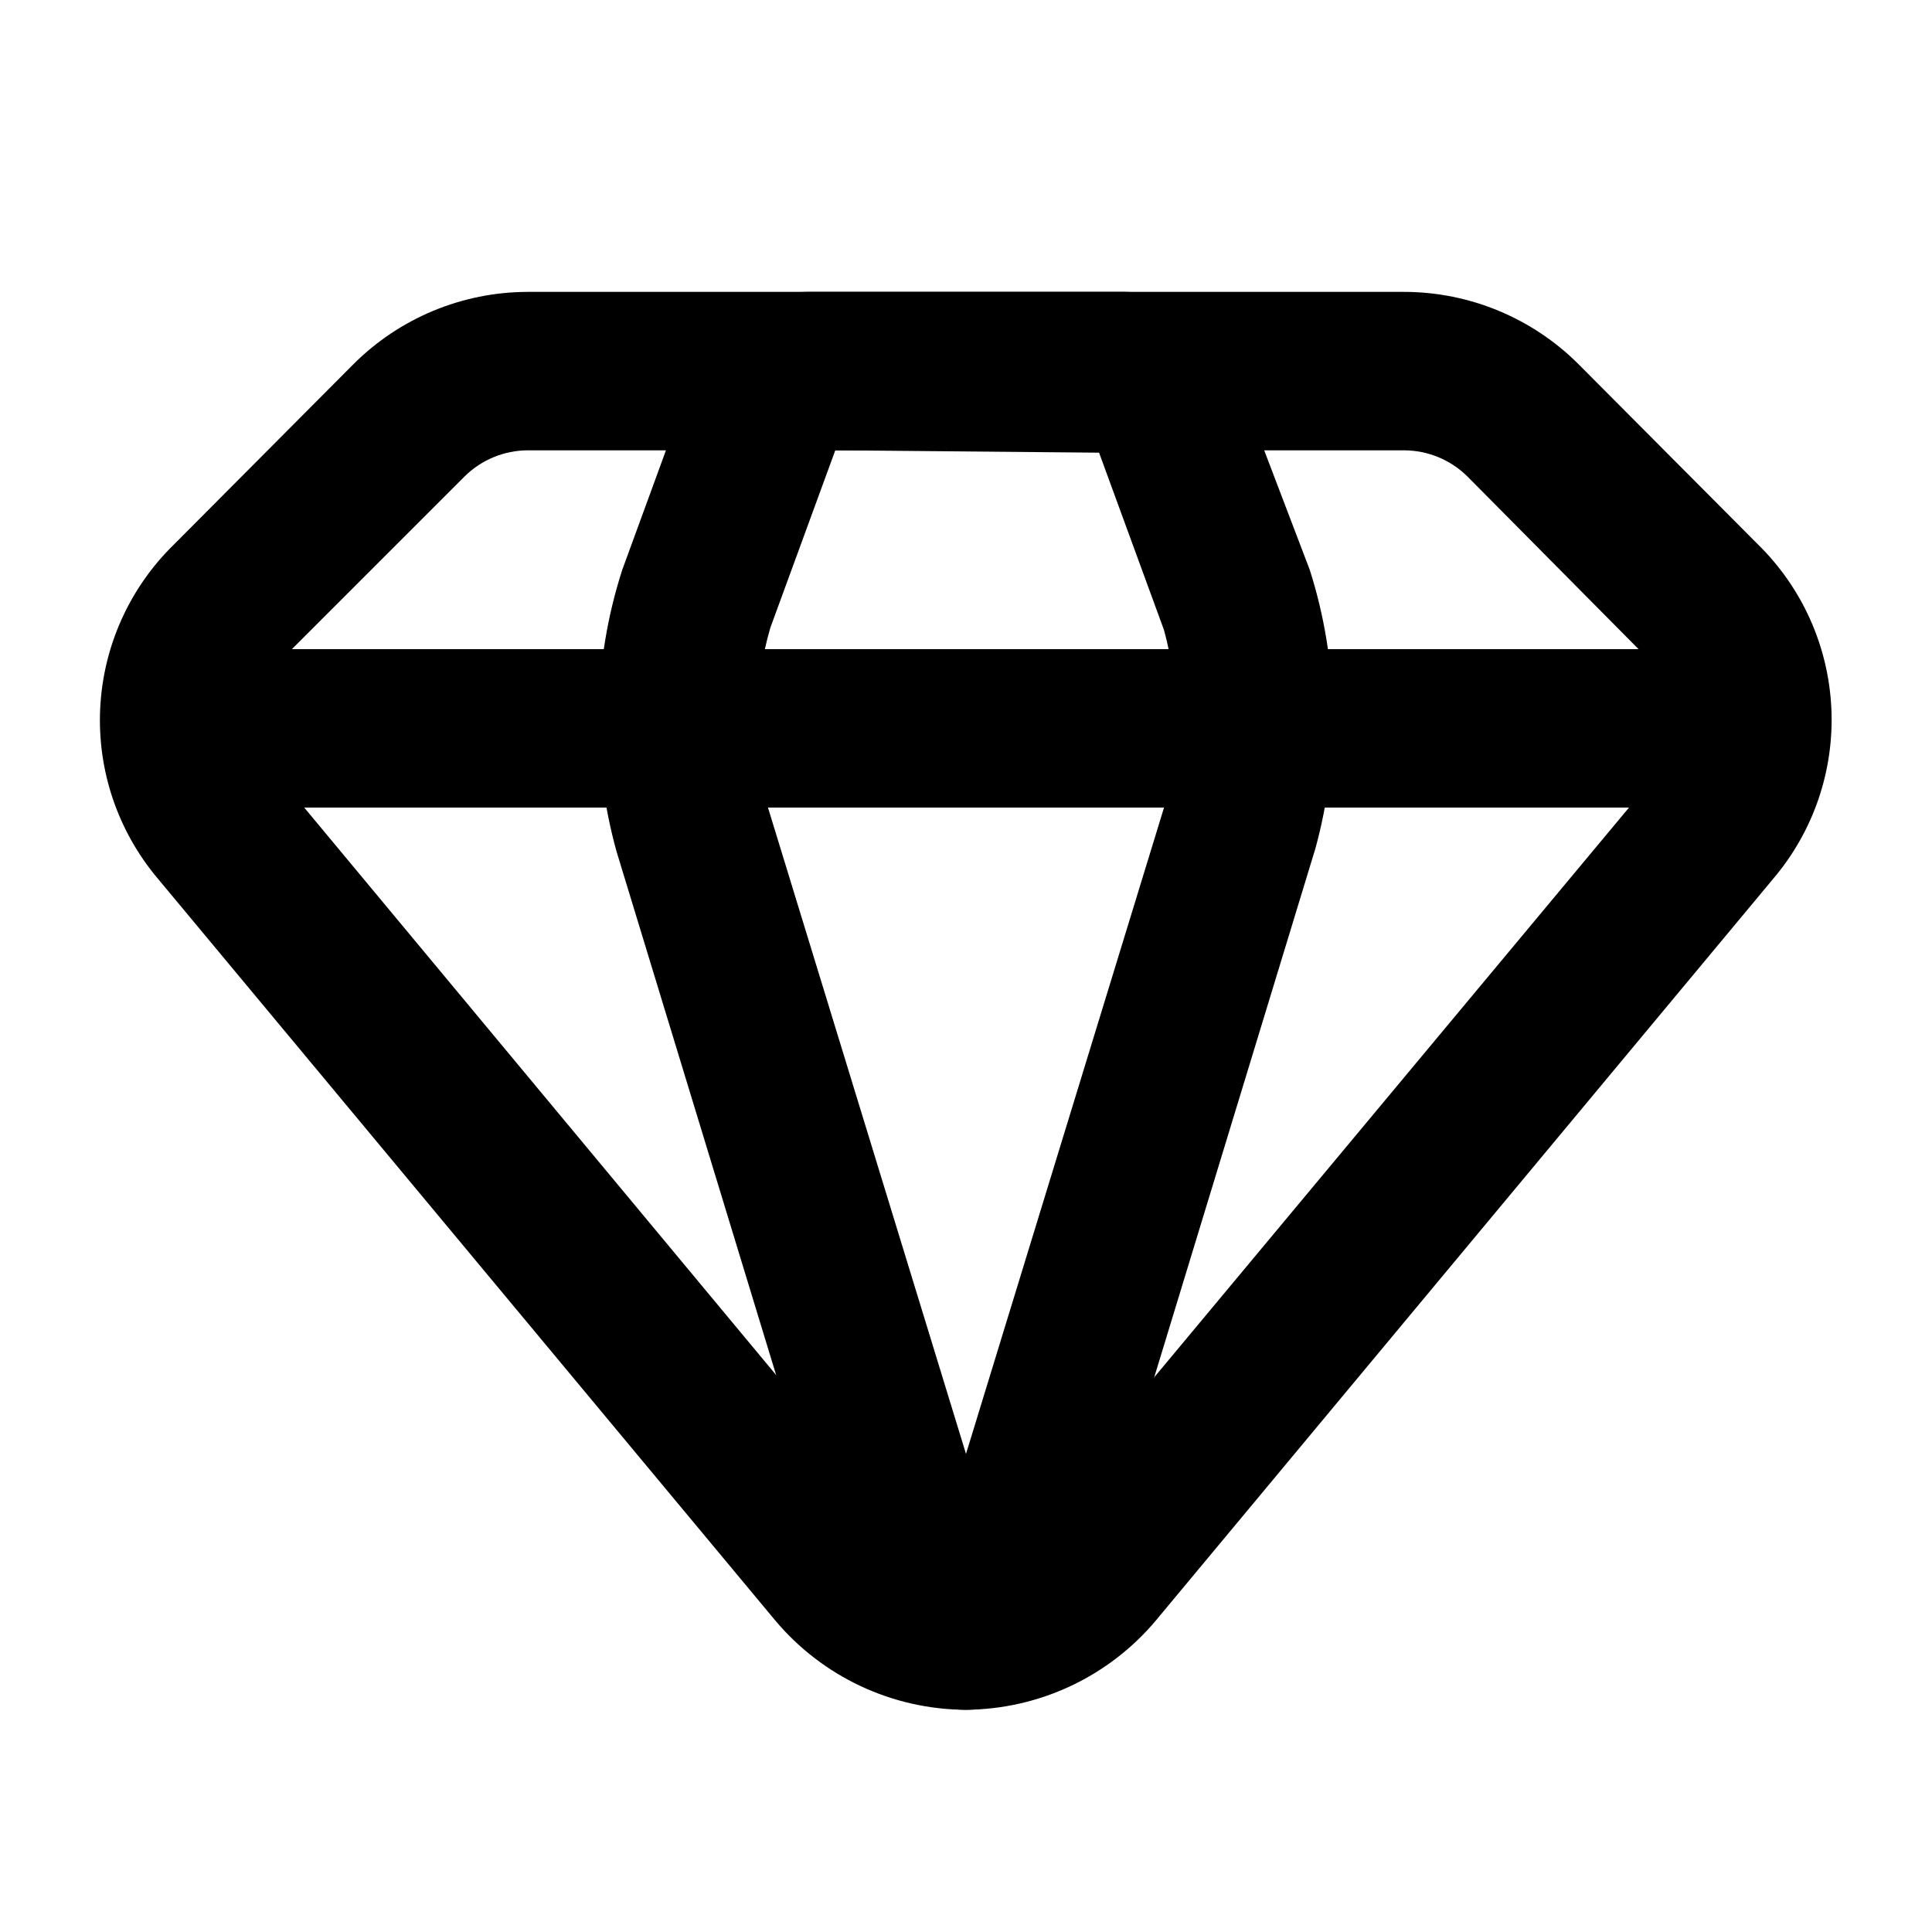
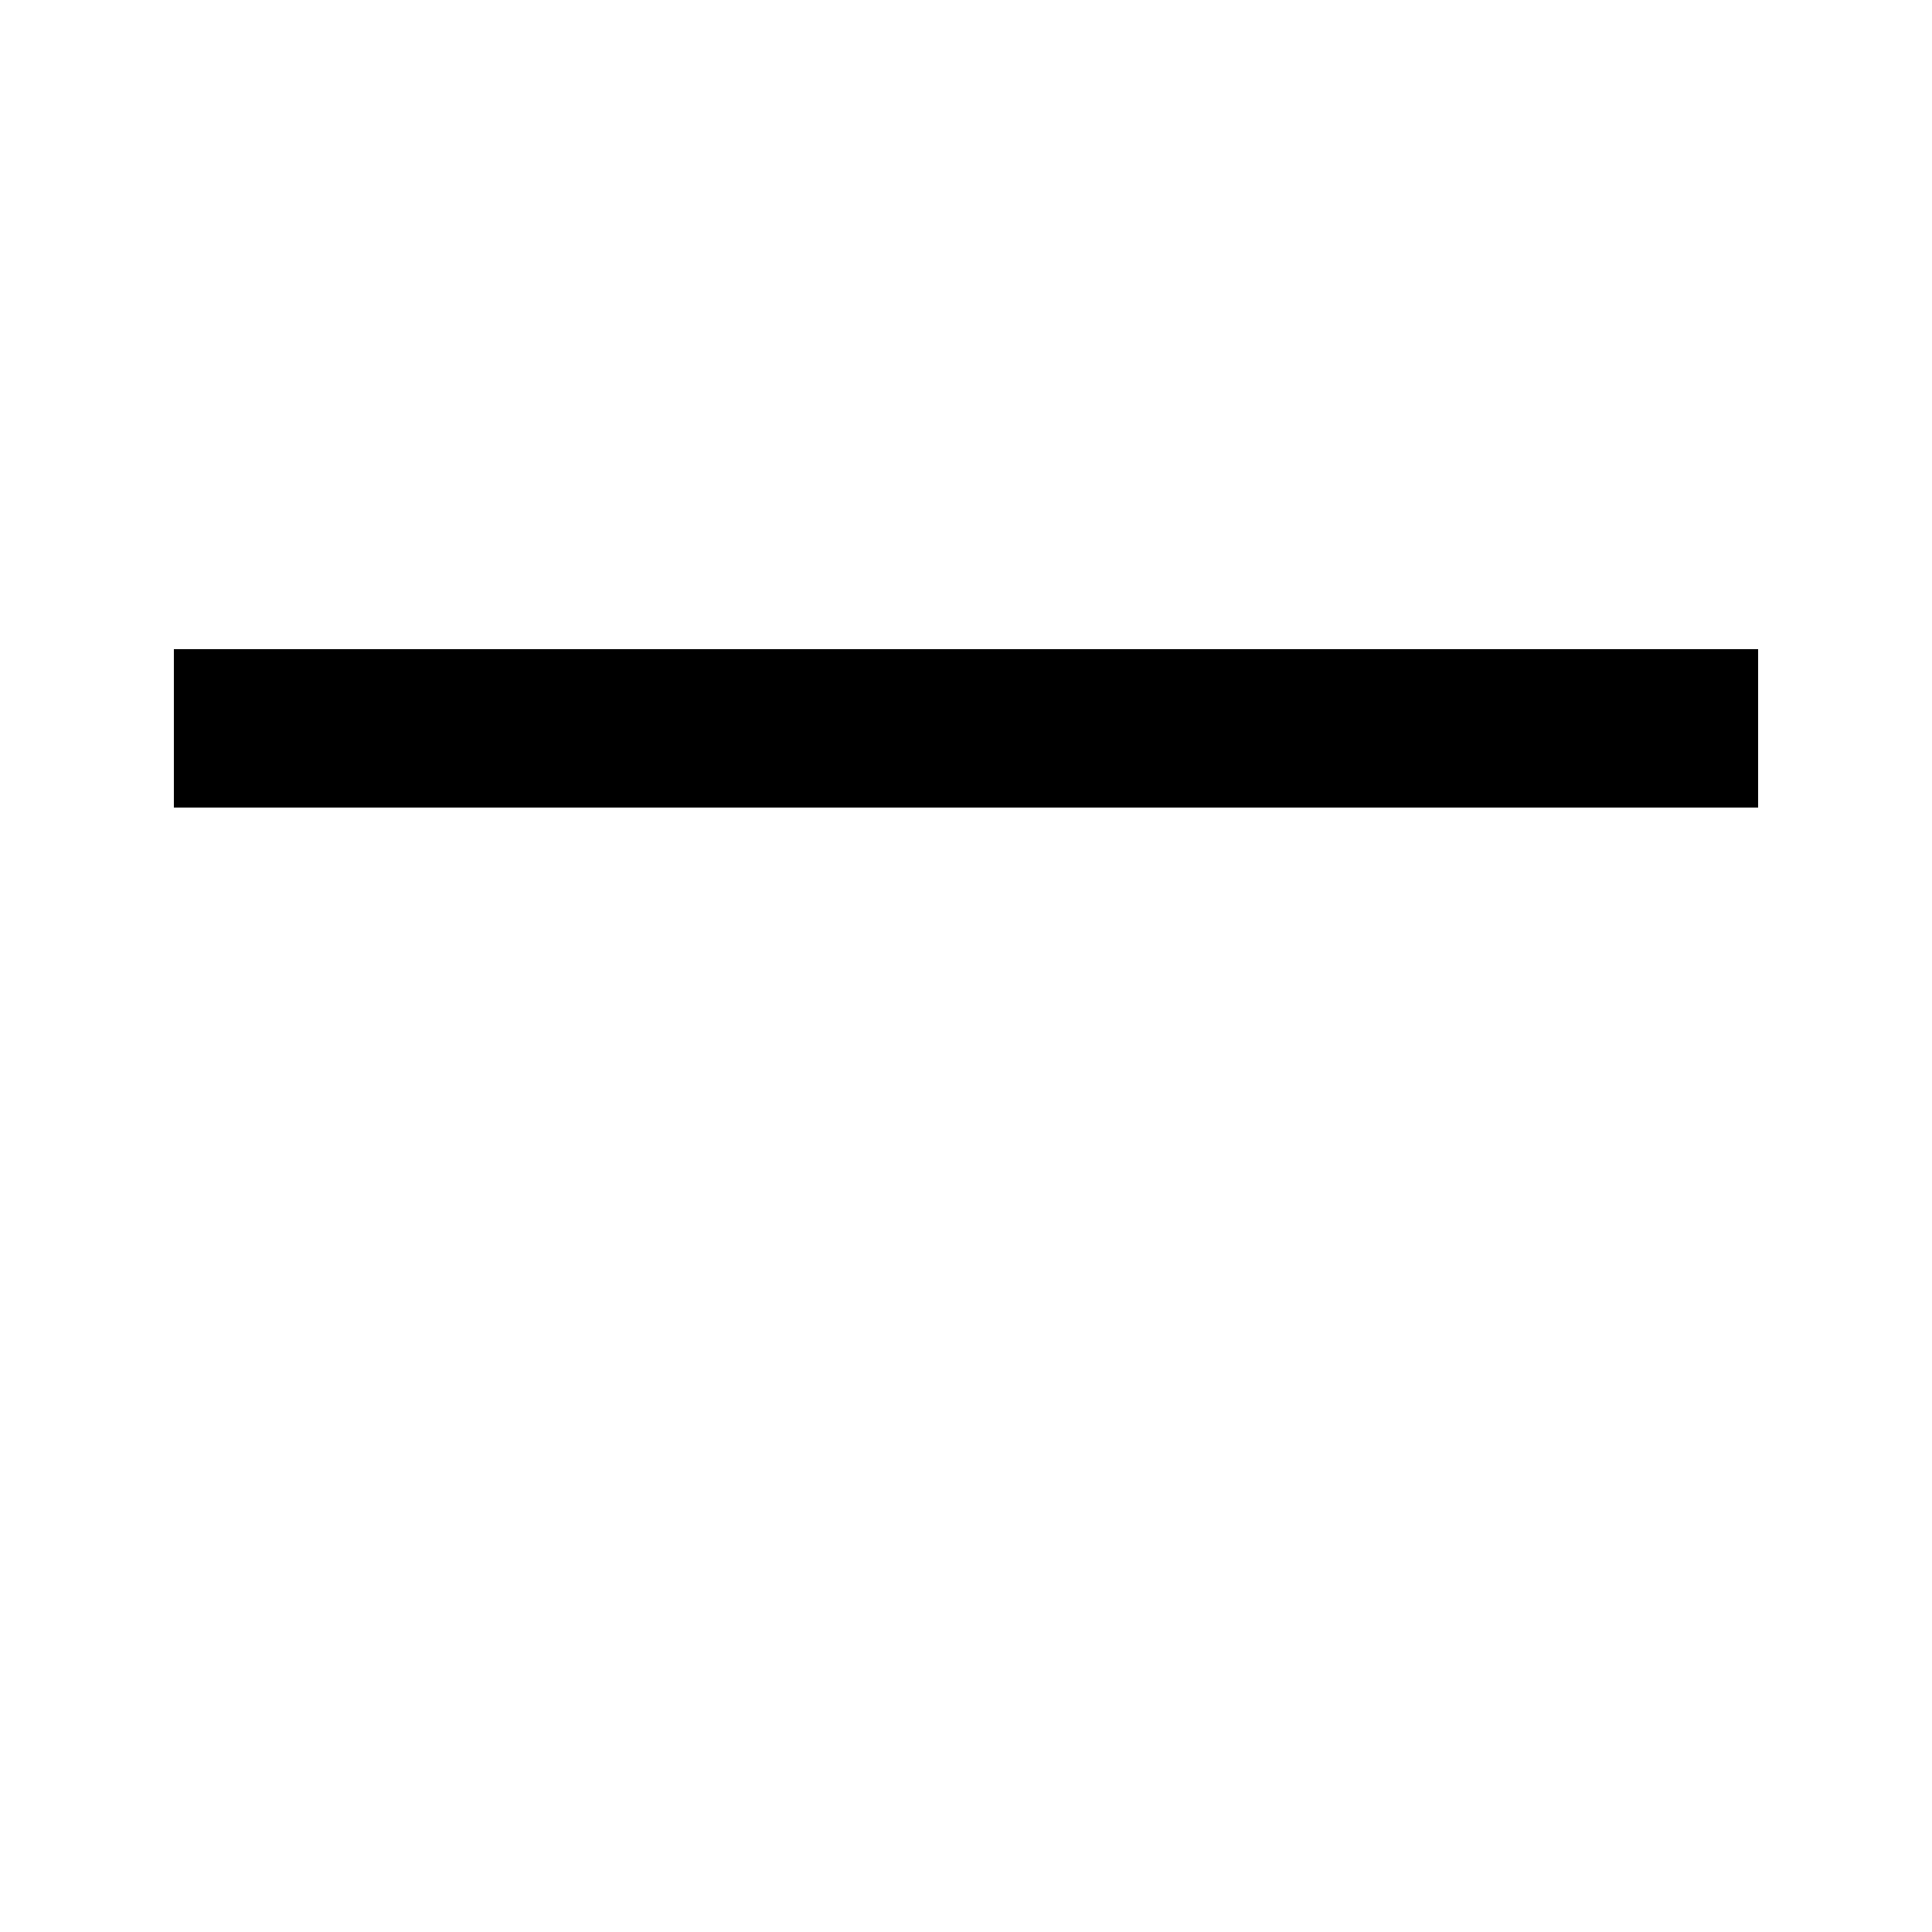
<svg xmlns="http://www.w3.org/2000/svg" fill="#000000" width="800px" height="800px" version="1.1" viewBox="144 144 512 512">
  <g>
-     <path d="m400 597.11c-19.535-0.07-38.043-8.75-50.594-23.719l-163.53-196.49c-10.629-12.559-16.105-28.68-15.328-45.117 0.781-16.438 7.758-31.969 19.527-43.469l47.441-47.652c12.281-12.348 28.977-19.301 46.395-19.312h232.17c17.414 0.012 34.109 6.965 46.391 19.312l47.441 47.652c11.742 11.527 18.68 27.074 19.418 43.508 0.742 16.438-4.769 32.543-15.43 45.078l-163.53 196.48v0.004c-12.5 14.914-30.922 23.586-50.379 23.719zm-116.09-333.77c-6.293 0.012-12.324 2.5-16.797 6.926l-47.652 47.652c-4.231 4.191-6.731 9.824-7.004 15.773-0.273 5.949 1.703 11.785 5.535 16.348l163.74 196.9c4.66 5.184 11.297 8.141 18.266 8.141 6.965 0 13.605-2.957 18.262-8.141l163.74-196.48c3.832-4.559 5.809-10.395 5.535-16.344-0.27-5.953-2.773-11.582-7.004-15.773l-47.652-48.074c-4.469-4.426-10.504-6.914-16.793-6.926z" />
-     <path d="m400 597.11c-8.605 0-24.562-4.199-32.746-31.066l-59.832-196.28c-6.84-24.516-6.328-50.504 1.473-74.73l17.422-47.652c8.816-23.301 24.77-26.031 31.699-26.031h83.969c6.508 0 22.461 2.731 31.277 26.871l17.844 46.812c7.629 23.969 8.141 49.637 1.469 73.891l-59.828 196.28c-8.188 27.707-24.141 31.906-32.746 31.906zm9.656-38.207m-19.312 0m-24.98-295.57-17.215 47.023c-4.527 15.531-4.746 32.004-0.629 47.652l52.48 171.29 52.48-171.29c4.203-15.395 4.203-31.633 0-47.023l-17.215-47.023z" />
    <path d="m190.08 316.03h419.84v41.984h-419.84z" />
  </g>
</svg>